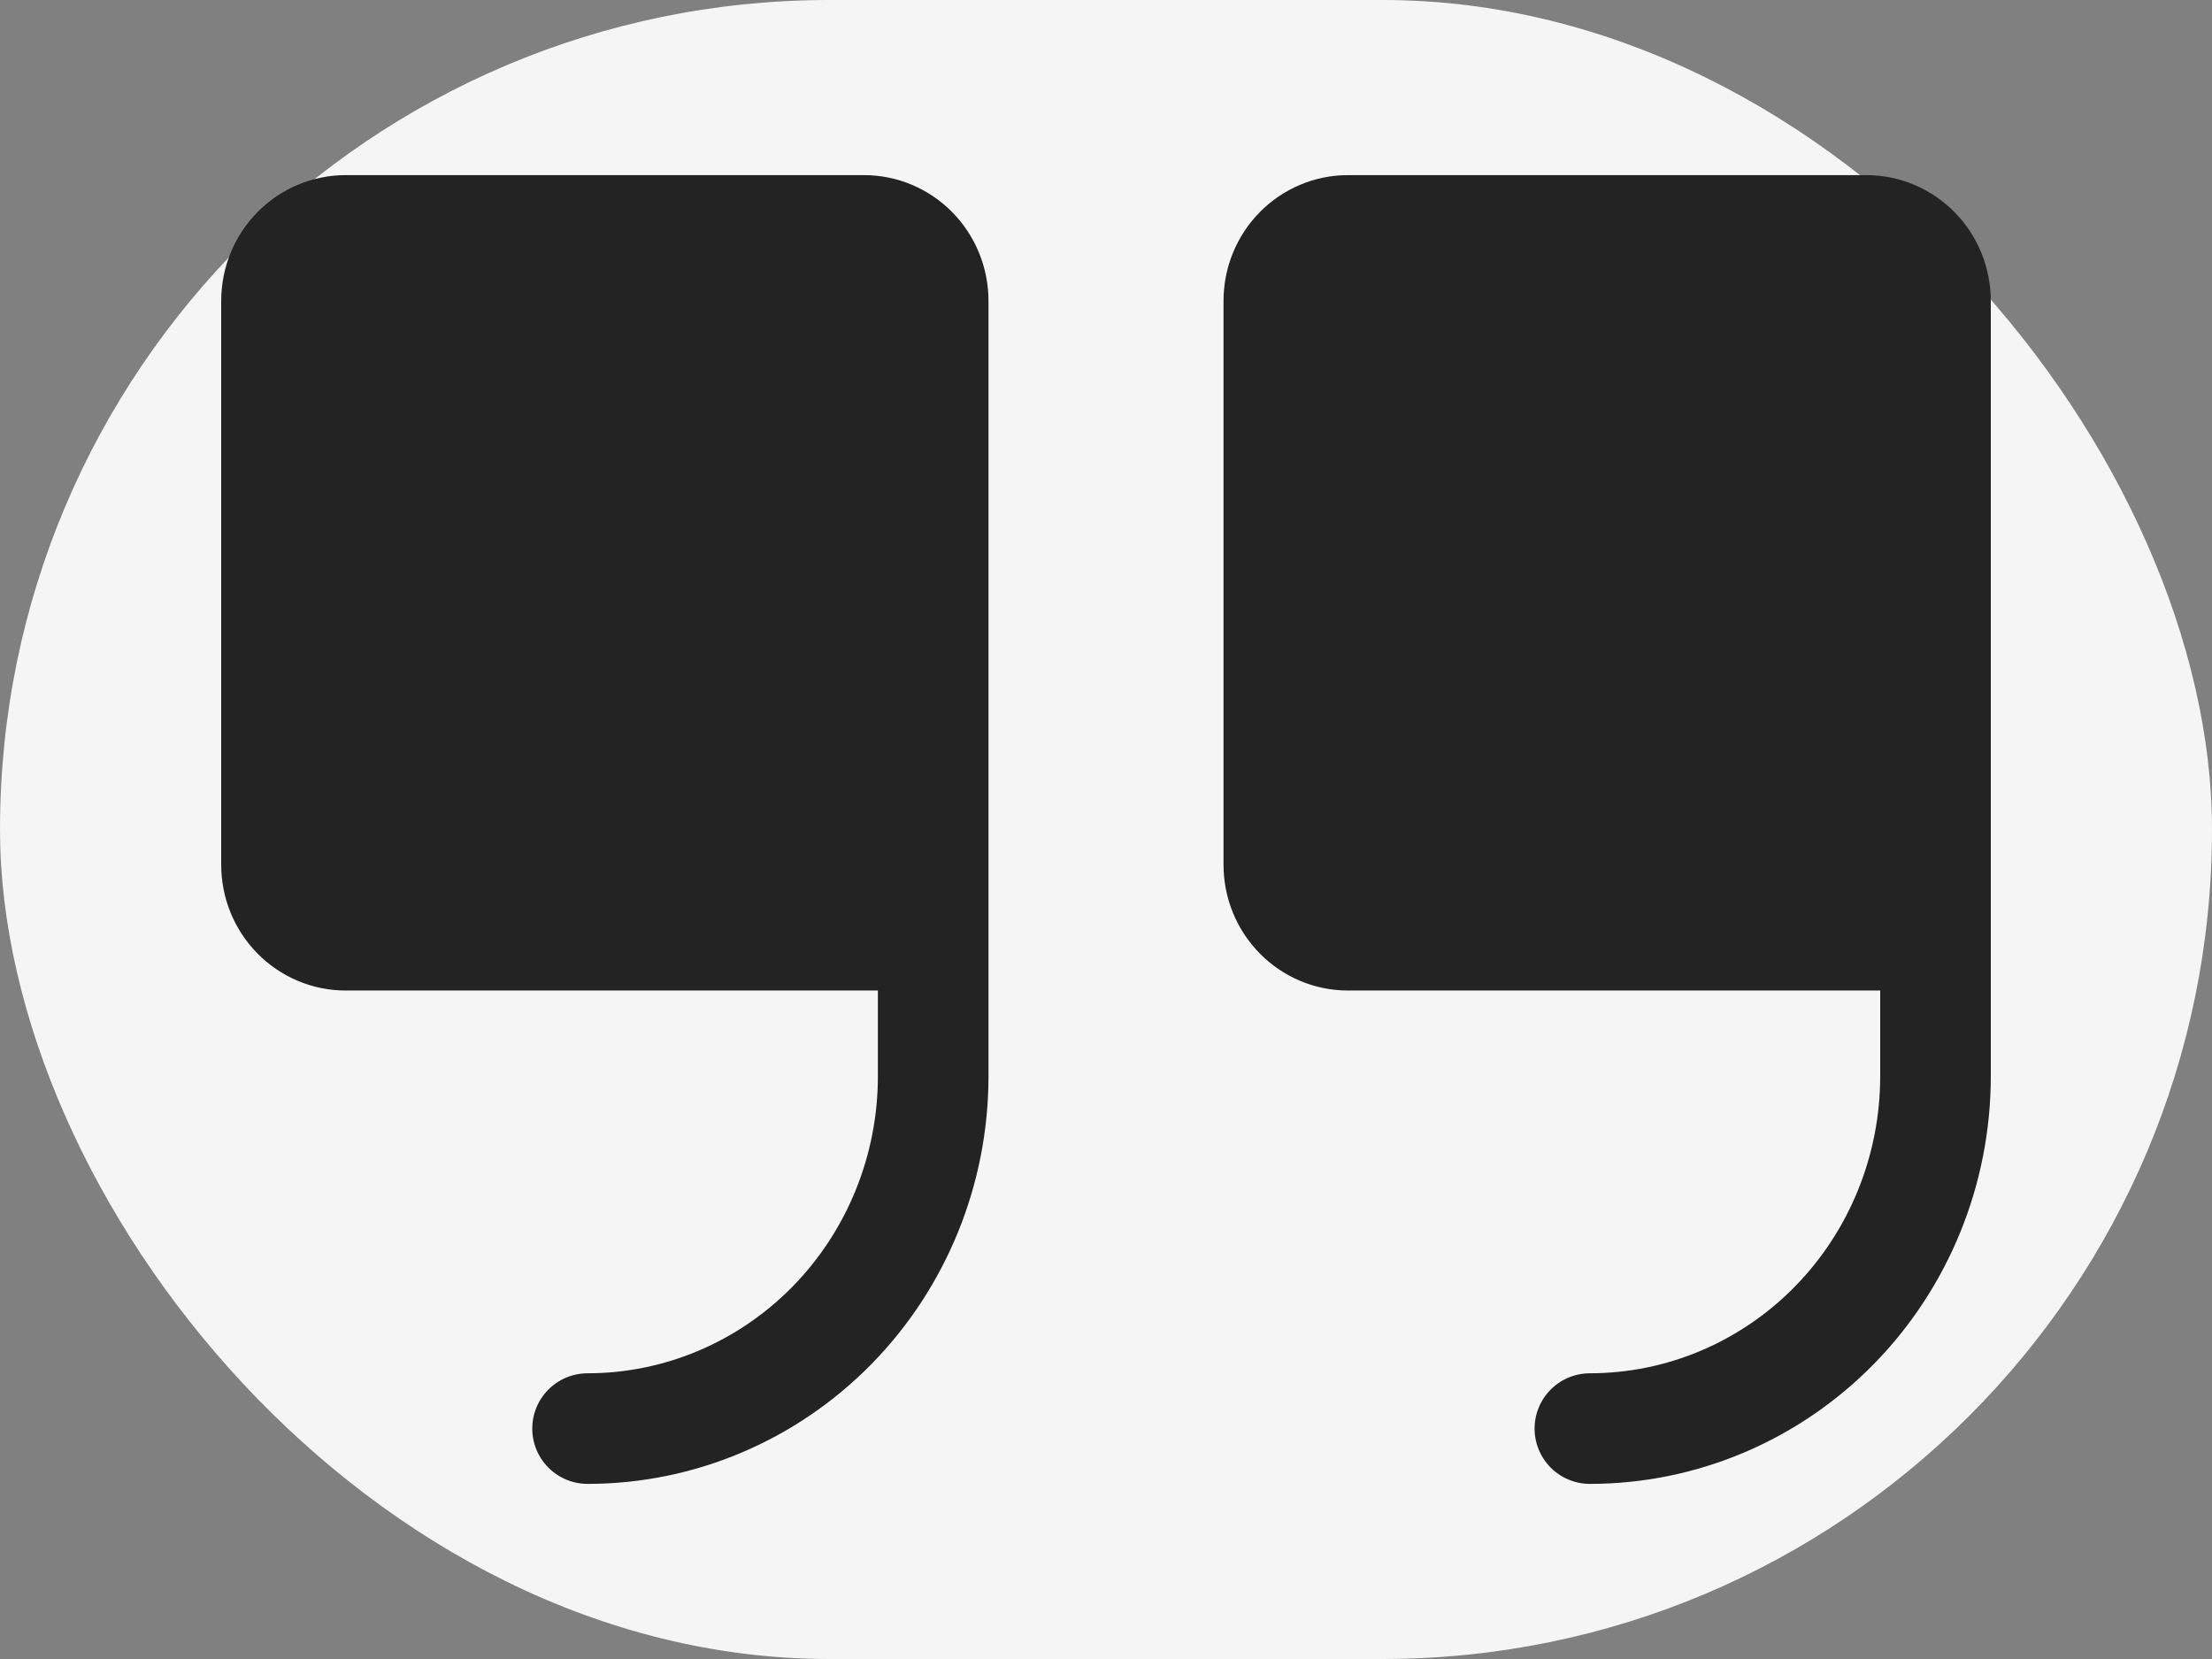
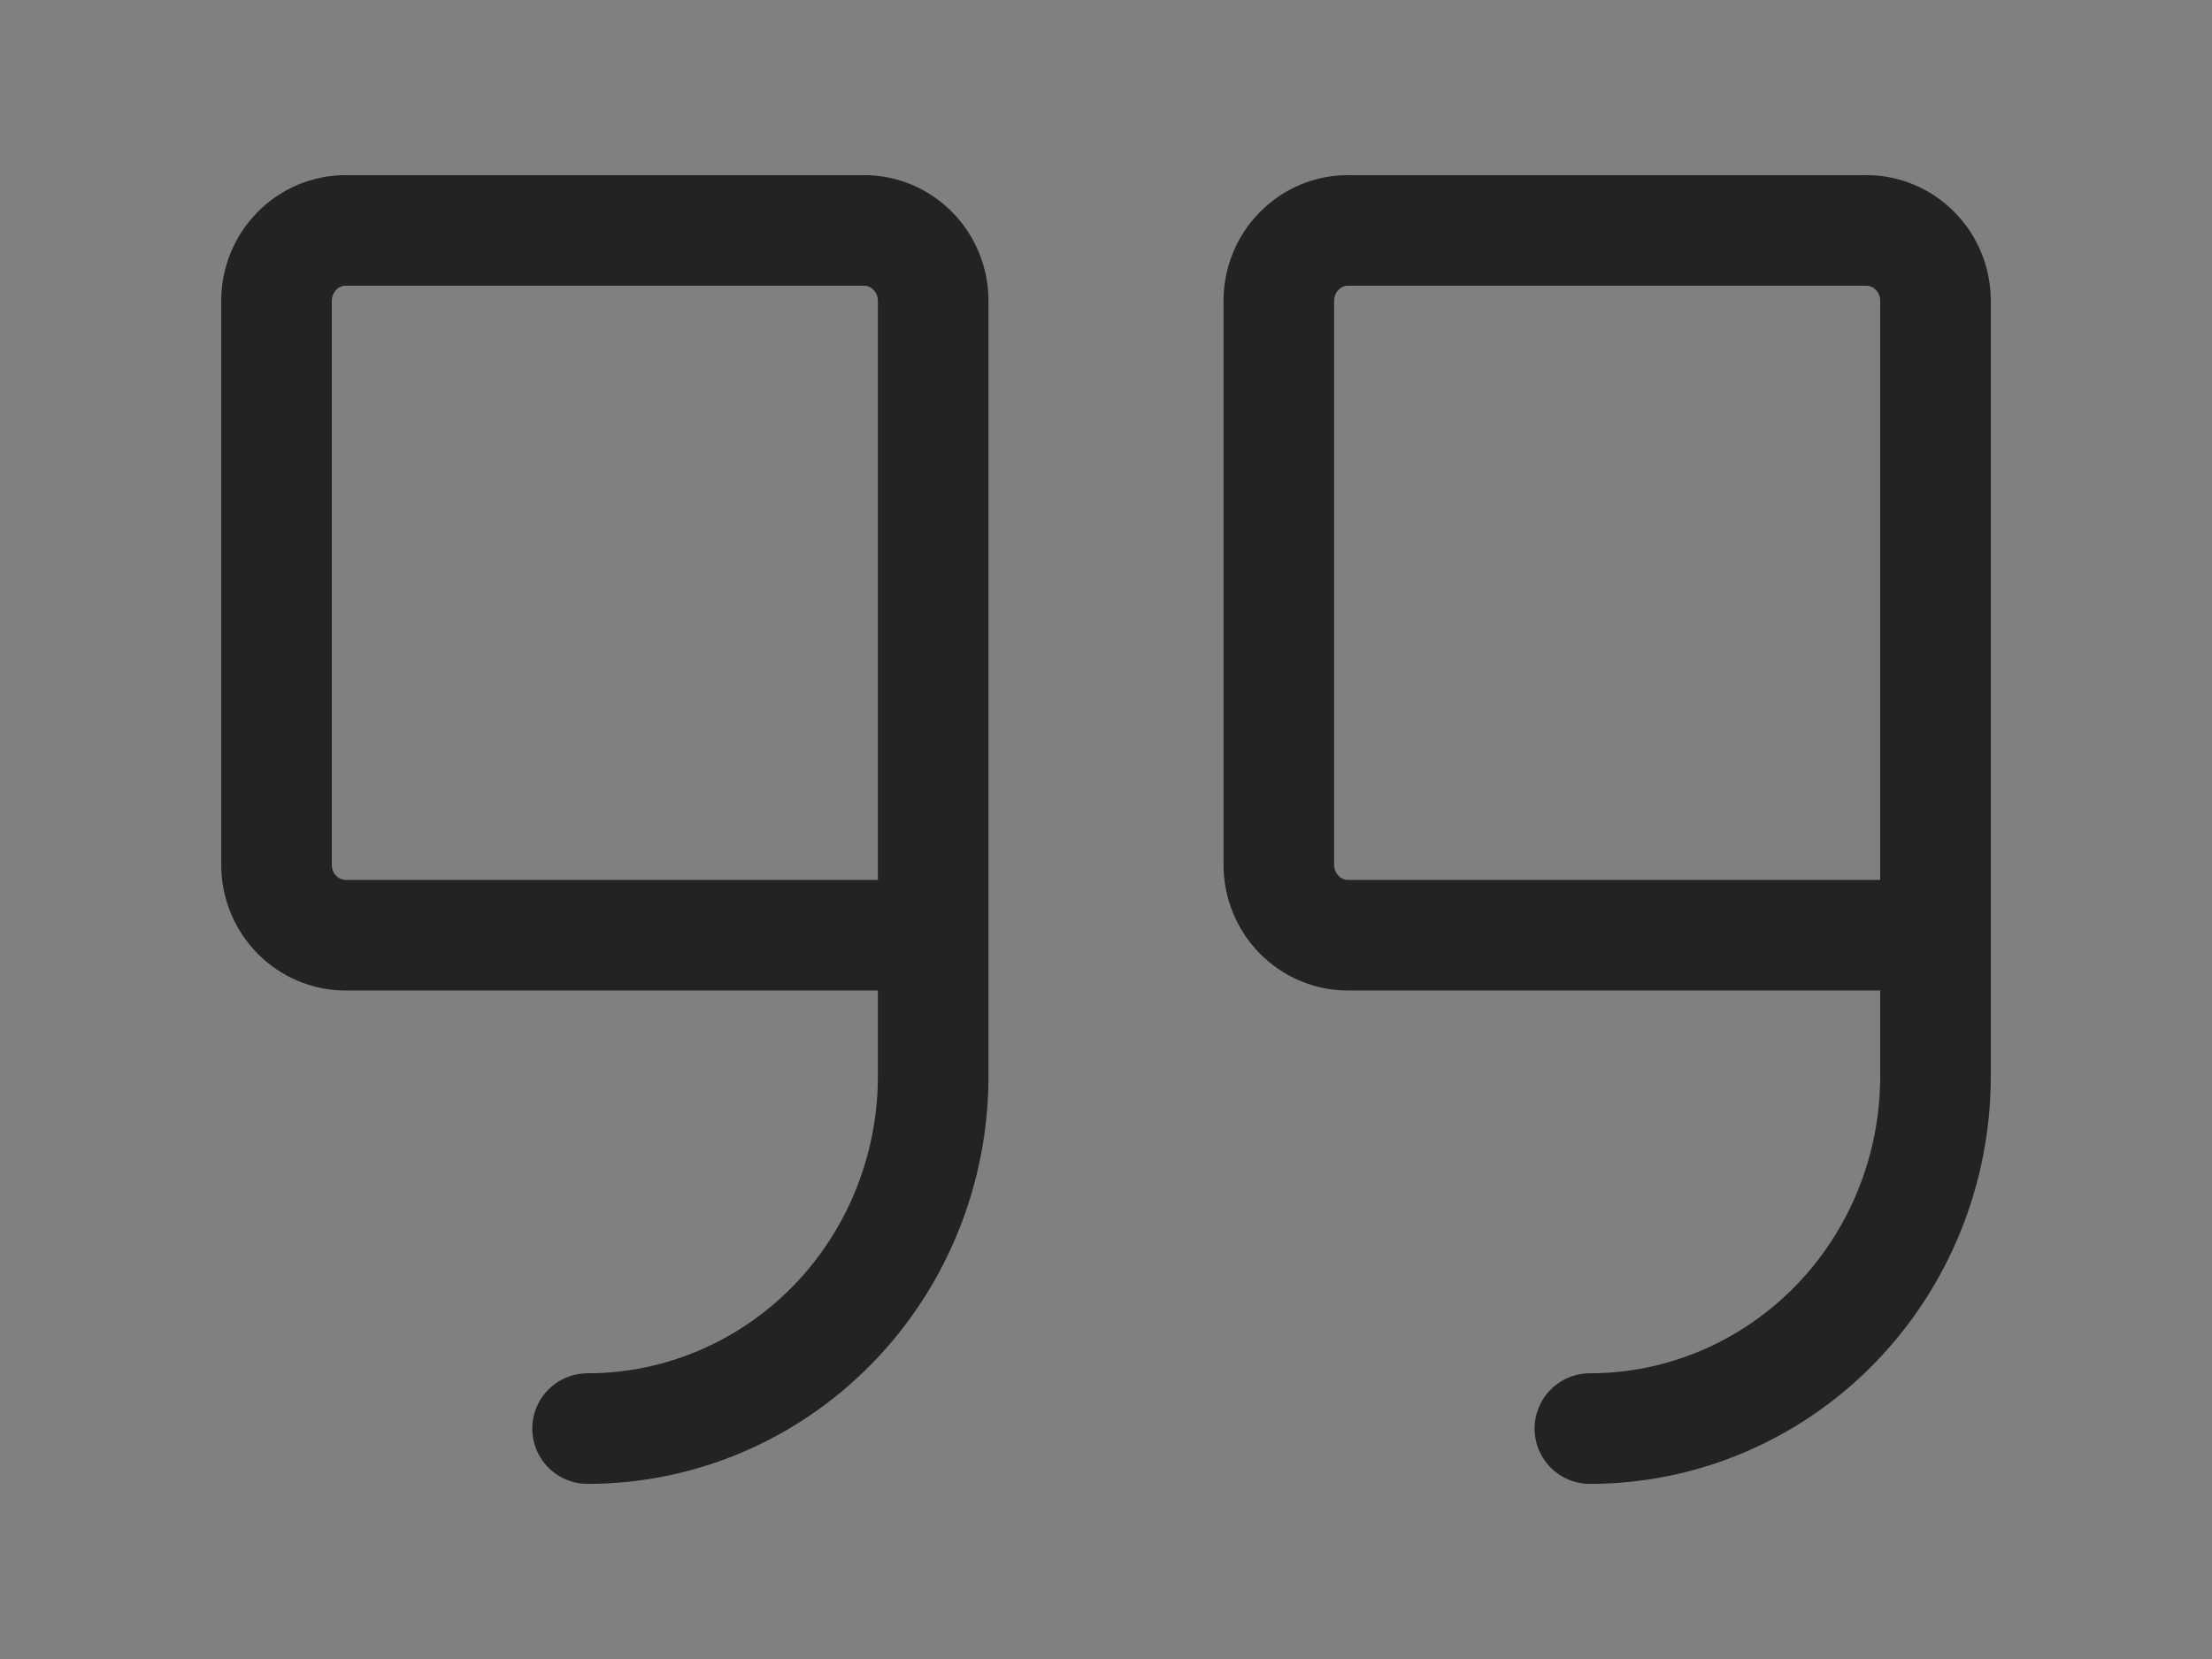
<svg xmlns="http://www.w3.org/2000/svg" width="24" height="18" viewBox="0 0 24 18" fill="none">
  <rect x="0" y="0" width="24" height="18" fill="#808080" stroke="none" />
-   <rect width="24" height="18" rx="9" fill="#F5F5F5" />
  <path d="M10.125 10.147H3.75C3.551 10.147 3.36 10.066 3.22 9.923C3.079 9.78 3 9.585 3 9.382V3.265C3 3.062 3.079 2.867 3.22 2.724C3.36 2.581 3.551 2.5 3.75 2.5H9.375C9.574 2.5 9.765 2.581 9.905 2.724C10.046 2.867 10.125 3.062 10.125 3.265V11.677C10.125 12.691 9.73 13.663 9.027 14.38C8.323 15.097 7.37 15.5 6.375 15.5M21 10.147H14.625C14.426 10.147 14.235 10.066 14.095 9.923C13.954 9.78 13.875 9.585 13.875 9.382V3.265C13.875 3.062 13.954 2.867 14.095 2.724C14.235 2.581 14.426 2.5 14.625 2.5H20.25C20.449 2.5 20.64 2.581 20.78 2.724C20.921 2.867 21 3.062 21 3.265V11.677C21 12.691 20.605 13.663 19.902 14.38C19.198 15.097 18.245 15.5 17.25 15.5" stroke="#232323" stroke-width="1.2" stroke-linecap="round" stroke-linejoin="round" />
-   <rect x="14" y="3" width="7" height="7" fill="#232323" />
-   <rect x="3" y="3" width="7" height="7" fill="#232323" />
</svg>